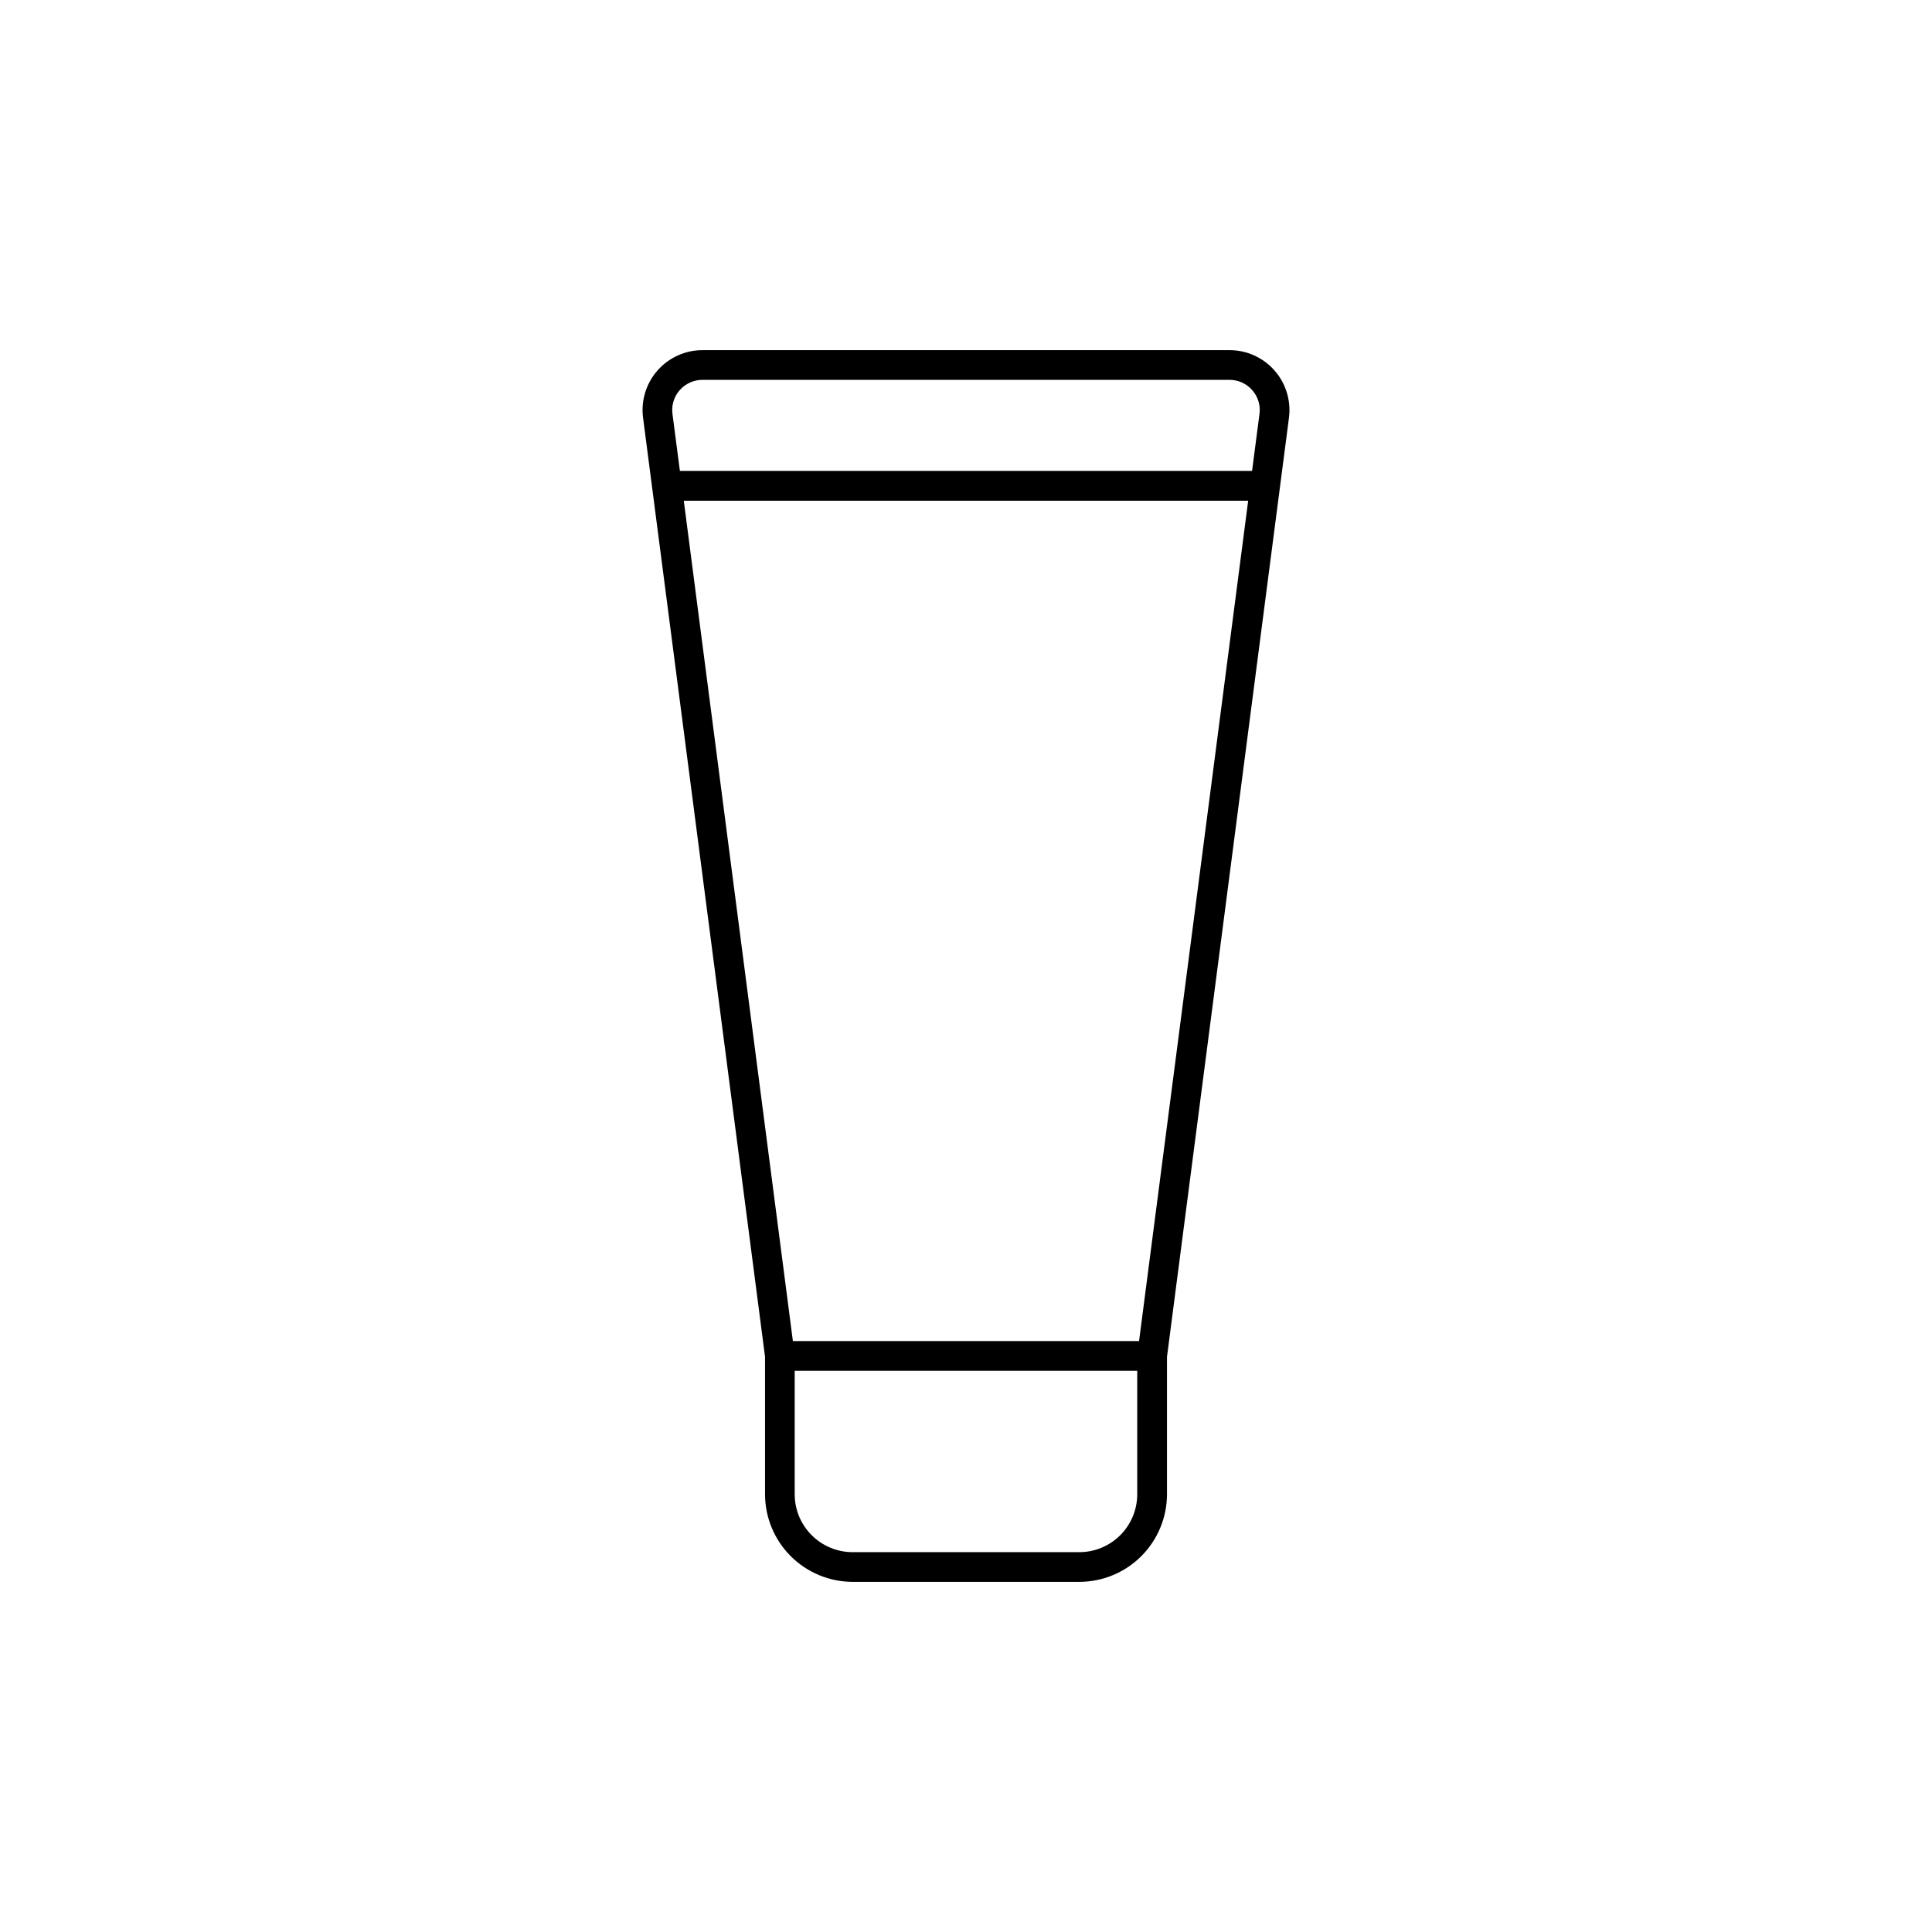
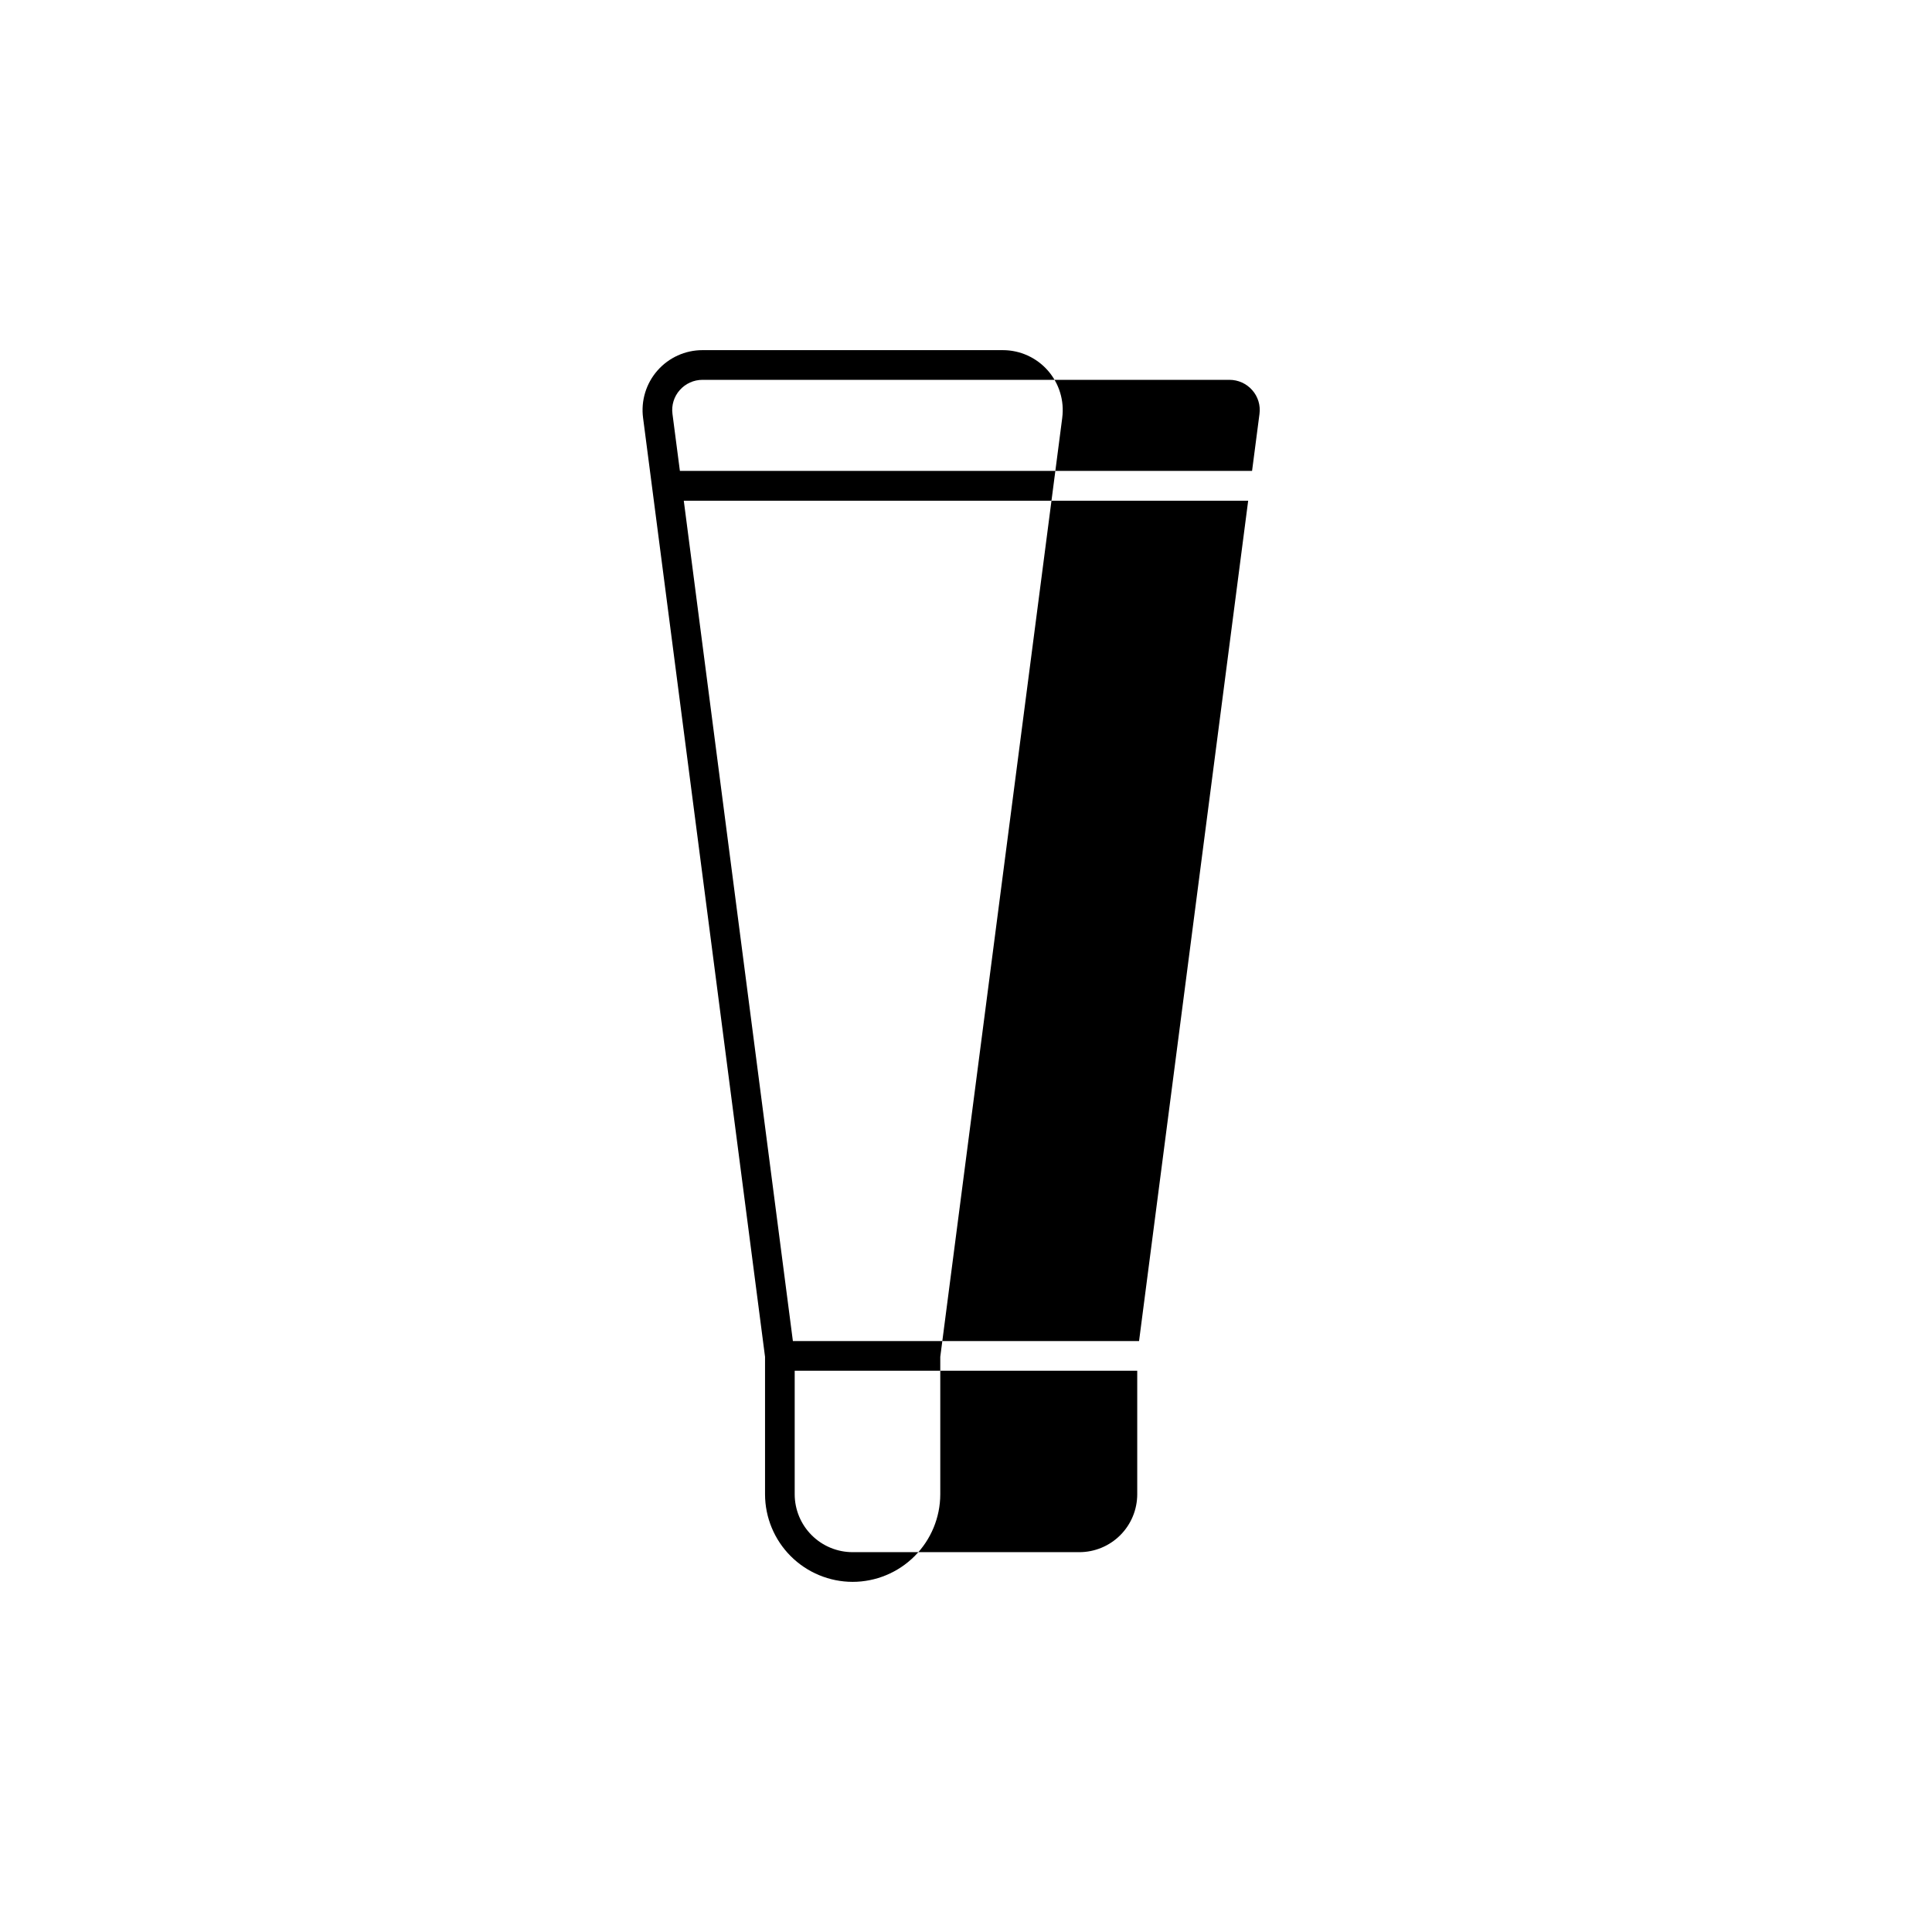
<svg xmlns="http://www.w3.org/2000/svg" fill="#000000" width="800px" height="800px" version="1.1" viewBox="144 144 512 512">
-   <path d="m469.83 236.79h-139.67c-4.566 0-8.914 1.969-11.926 5.402-3.016 3.434-4.406 8-3.816 12.527l32.324 248.85v36.426c0.008 6.152 2.457 12.055 6.809 16.406 4.356 4.352 10.258 6.801 16.41 6.809h60.082c6.156-0.008 12.059-2.457 16.41-6.809 4.356-4.352 6.805-10.254 6.812-16.406v-36.426l32.324-248.85h-0.004c0.59-4.527-0.801-9.094-3.816-12.527-3.012-3.434-7.359-5.402-11.926-5.402zm-145.69 10.594c1.52-1.73 3.715-2.723 6.019-2.723h139.67c2.305 0 4.5 0.992 6.019 2.723 1.527 1.719 2.231 4.019 1.93 6.297l-1.969 15.113-151.63 0.004-1.969-15.113v-0.004c-0.301-2.277 0.402-4.578 1.93-6.297zm121.72 252.01h-91.738l-28.914-222.7h149.57zm-15.832 55.945h-60.078c-4.066 0-7.969-1.617-10.848-4.496-2.879-2.875-4.496-6.777-4.5-10.844v-32.734h90.777v32.734c-0.004 4.066-1.621 7.969-4.5 10.844-2.879 2.879-6.781 4.496-10.848 4.496z" />
+   <path d="m469.83 236.79h-139.67c-4.566 0-8.914 1.969-11.926 5.402-3.016 3.434-4.406 8-3.816 12.527l32.324 248.85v36.426c0.008 6.152 2.457 12.055 6.809 16.406 4.356 4.352 10.258 6.801 16.41 6.809c6.156-0.008 12.059-2.457 16.41-6.809 4.356-4.352 6.805-10.254 6.812-16.406v-36.426l32.324-248.85h-0.004c0.59-4.527-0.801-9.094-3.816-12.527-3.012-3.434-7.359-5.402-11.926-5.402zm-145.69 10.594c1.52-1.73 3.715-2.723 6.019-2.723h139.67c2.305 0 4.5 0.992 6.019 2.723 1.527 1.719 2.231 4.019 1.93 6.297l-1.969 15.113-151.63 0.004-1.969-15.113v-0.004c-0.301-2.277 0.402-4.578 1.93-6.297zm121.72 252.01h-91.738l-28.914-222.7h149.57zm-15.832 55.945h-60.078c-4.066 0-7.969-1.617-10.848-4.496-2.879-2.875-4.496-6.777-4.5-10.844v-32.734h90.777v32.734c-0.004 4.066-1.621 7.969-4.5 10.844-2.879 2.879-6.781 4.496-10.848 4.496z" />
</svg>